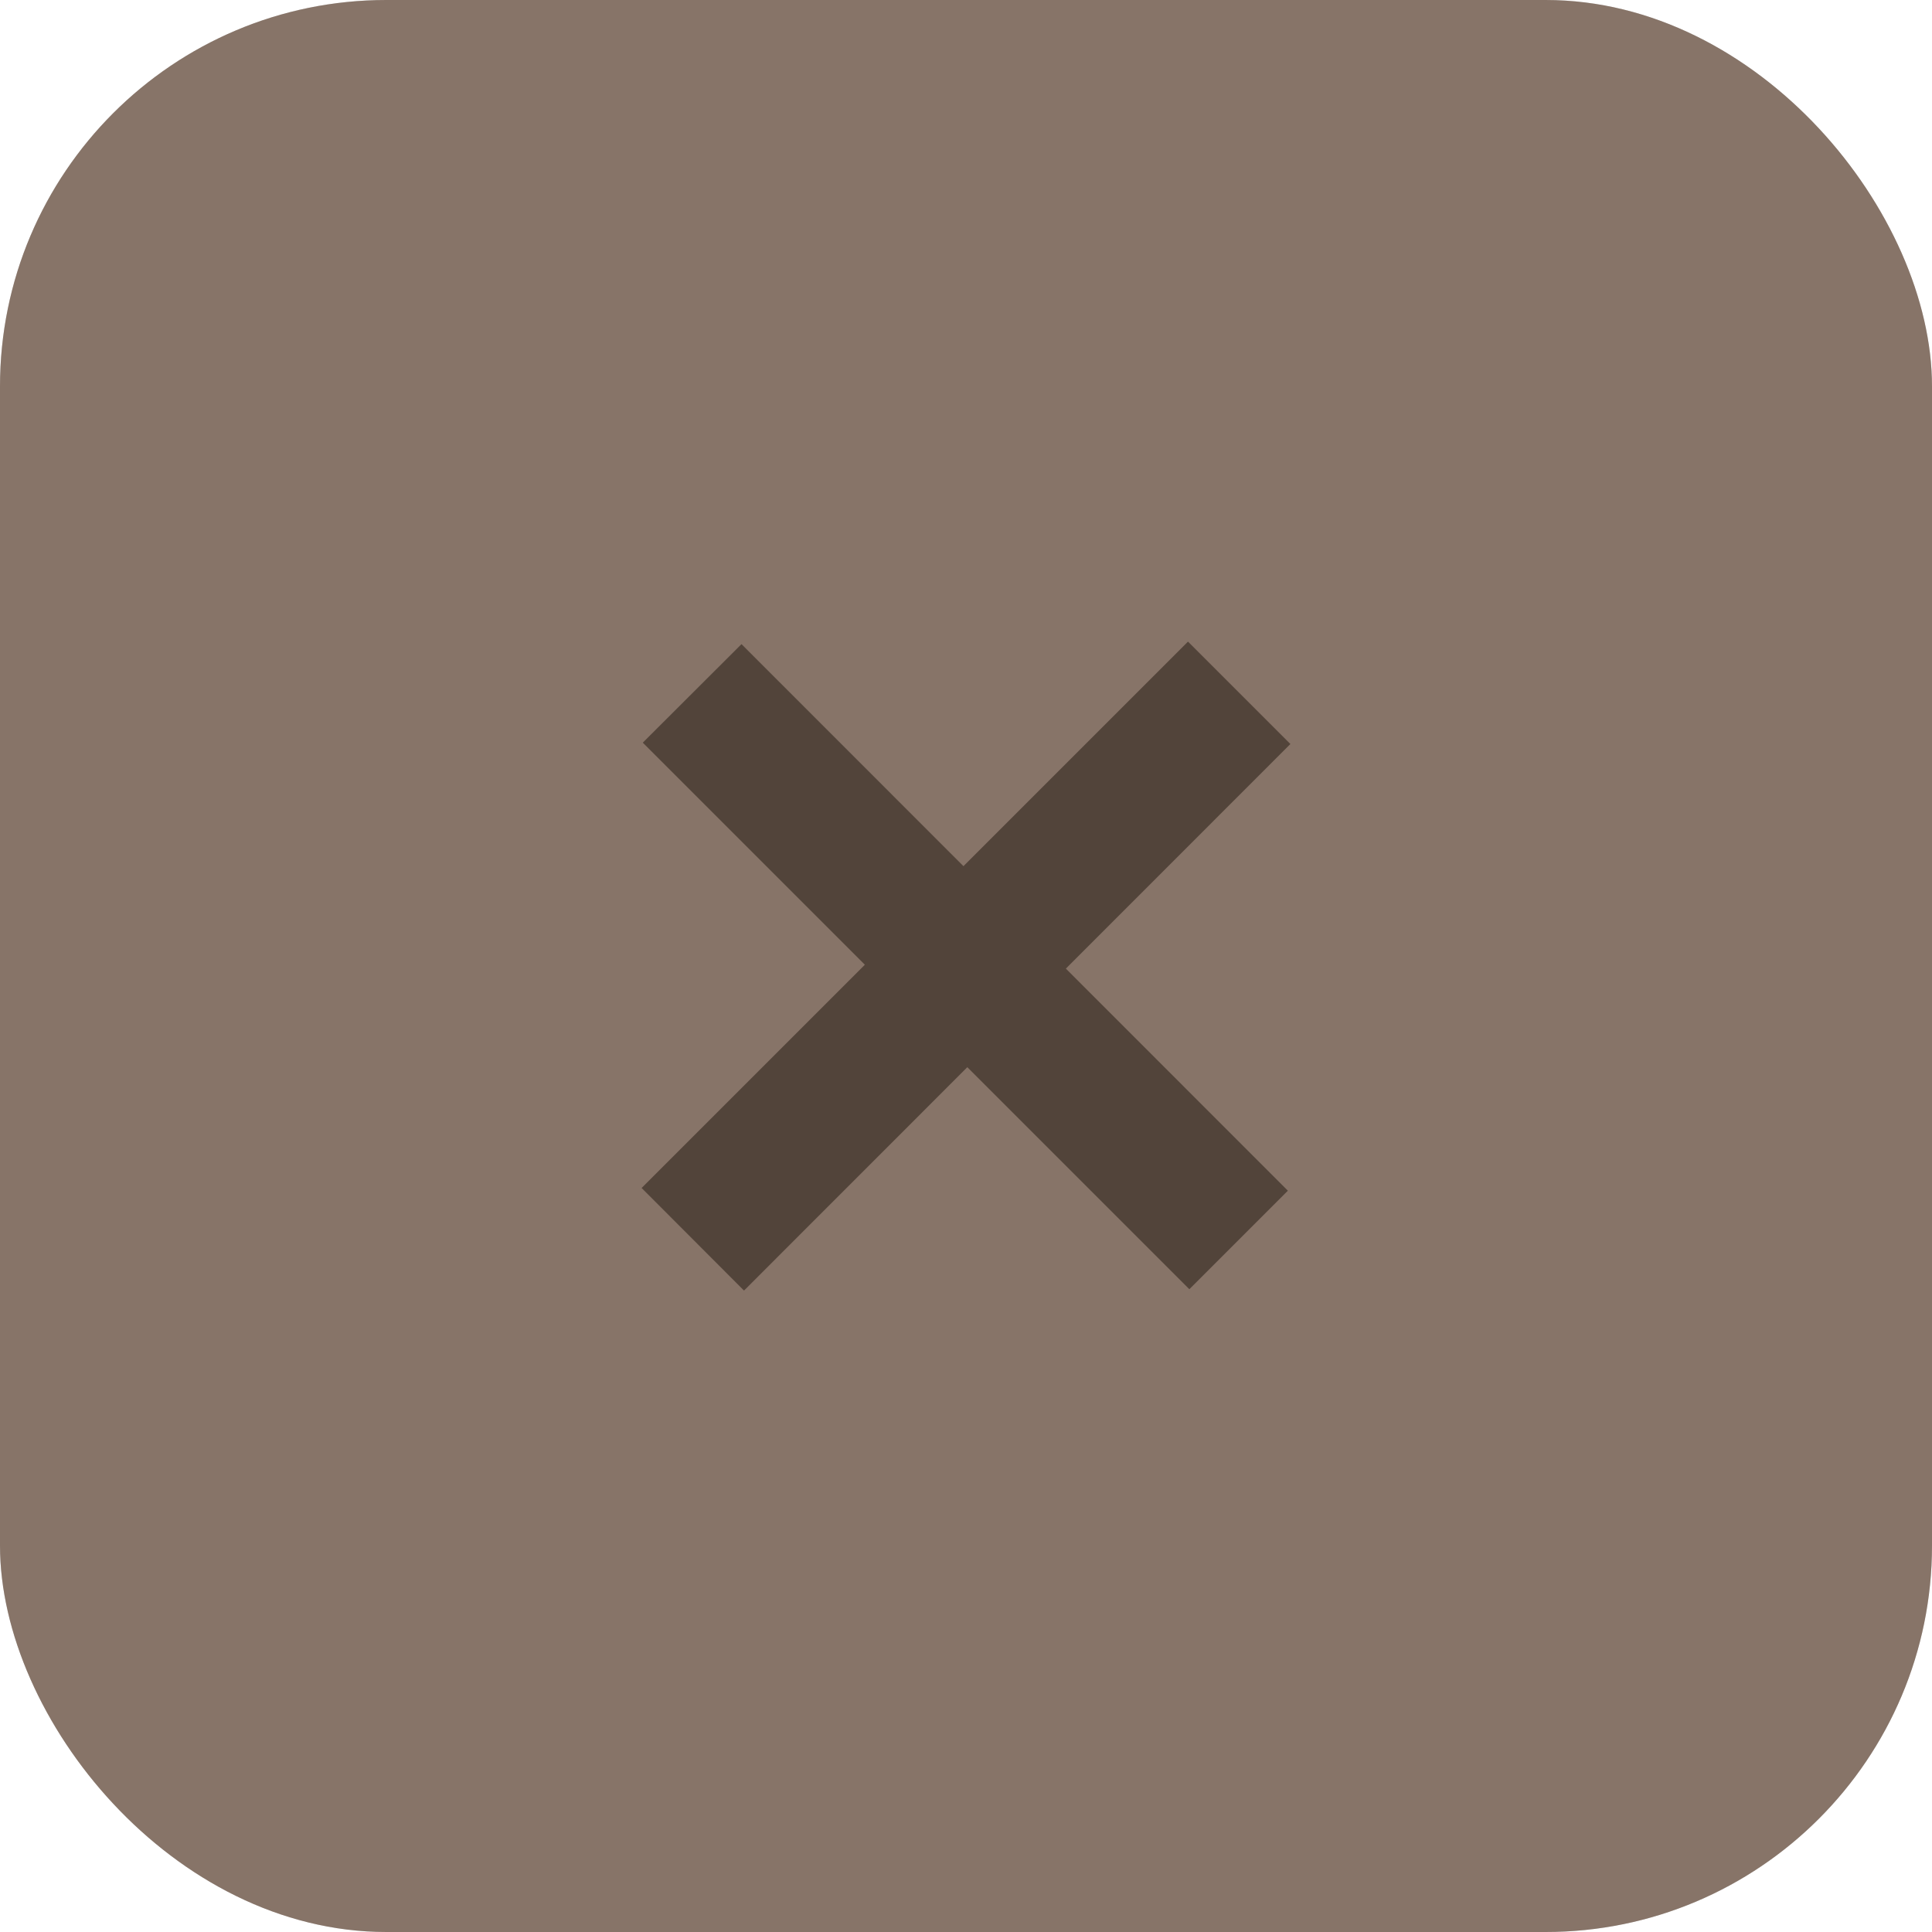
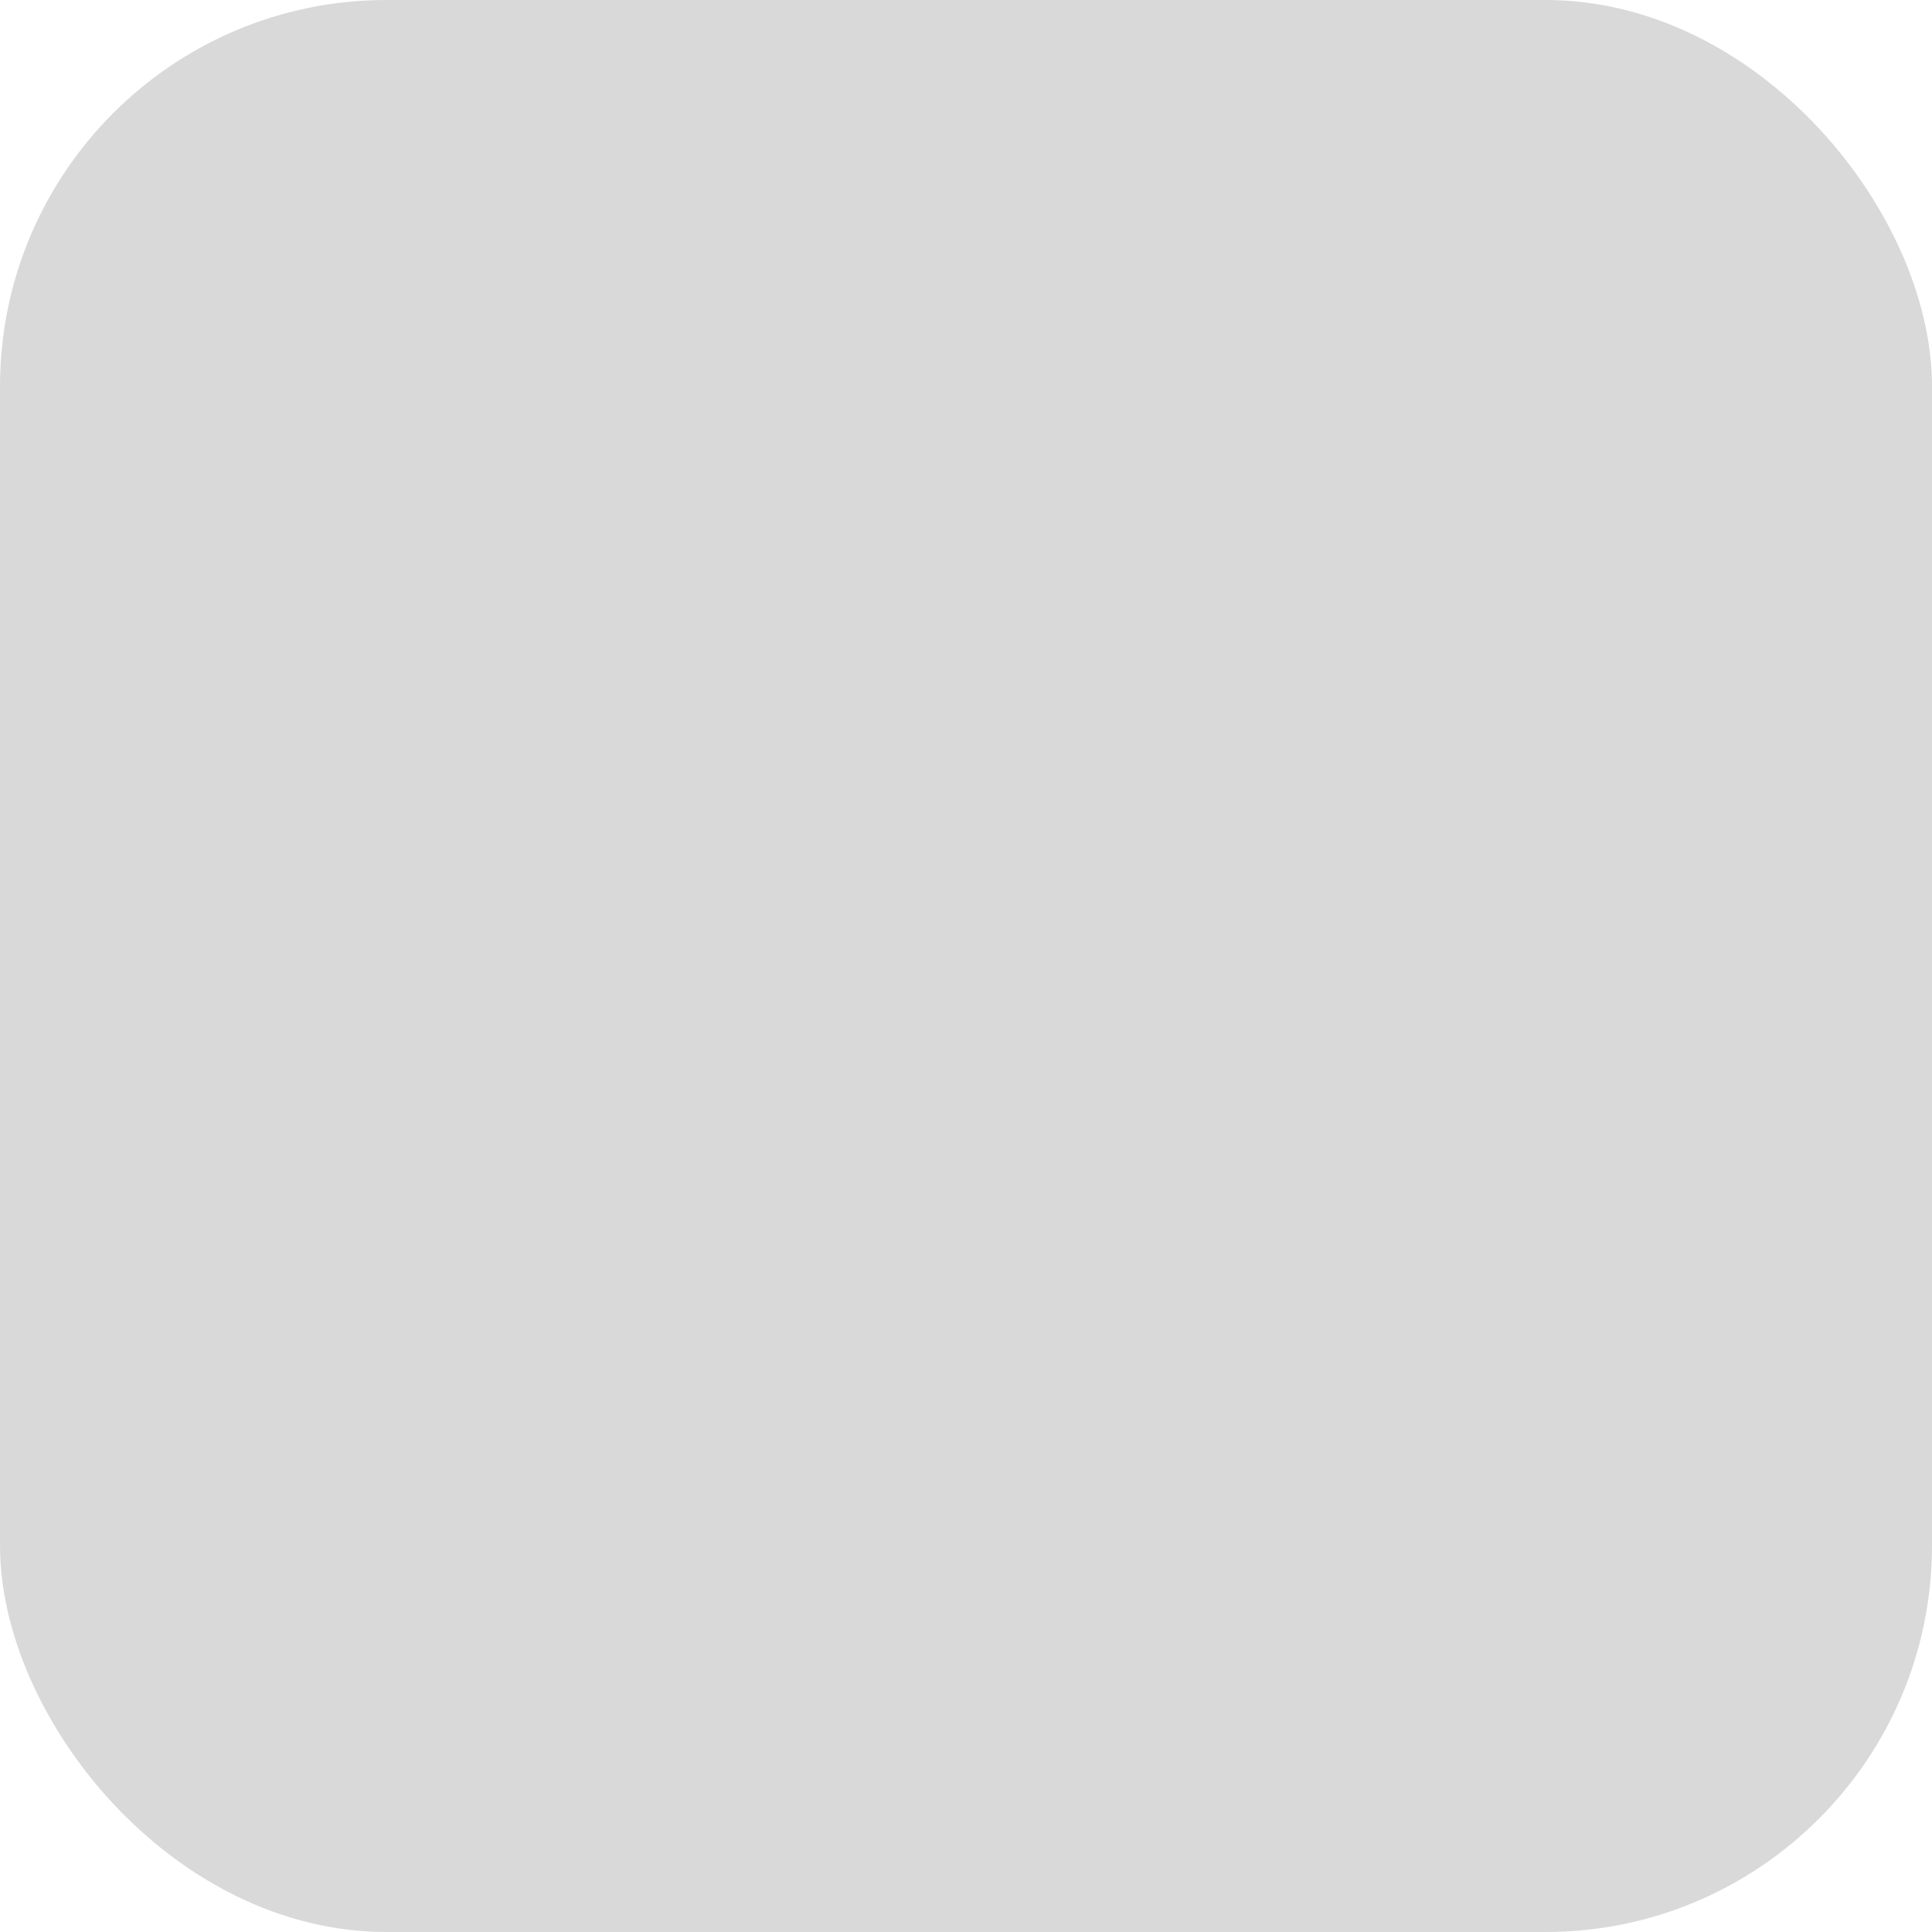
<svg xmlns="http://www.w3.org/2000/svg" width="10" height="10" viewBox="0 0 10 10" fill="none">
  <rect width="10" height="10" rx="2" fill="#D9D9D9" />
-   <rect width="10" height="10" rx="2" fill="#877468" />
-   <path d="M3.321 6.149L6.149 3.321L6.679 3.851L3.851 6.68L3.321 6.149ZM3.327 3.844L3.838 3.334L6.666 6.163L6.156 6.673L3.327 3.844Z" fill="#52443A" />
</svg>